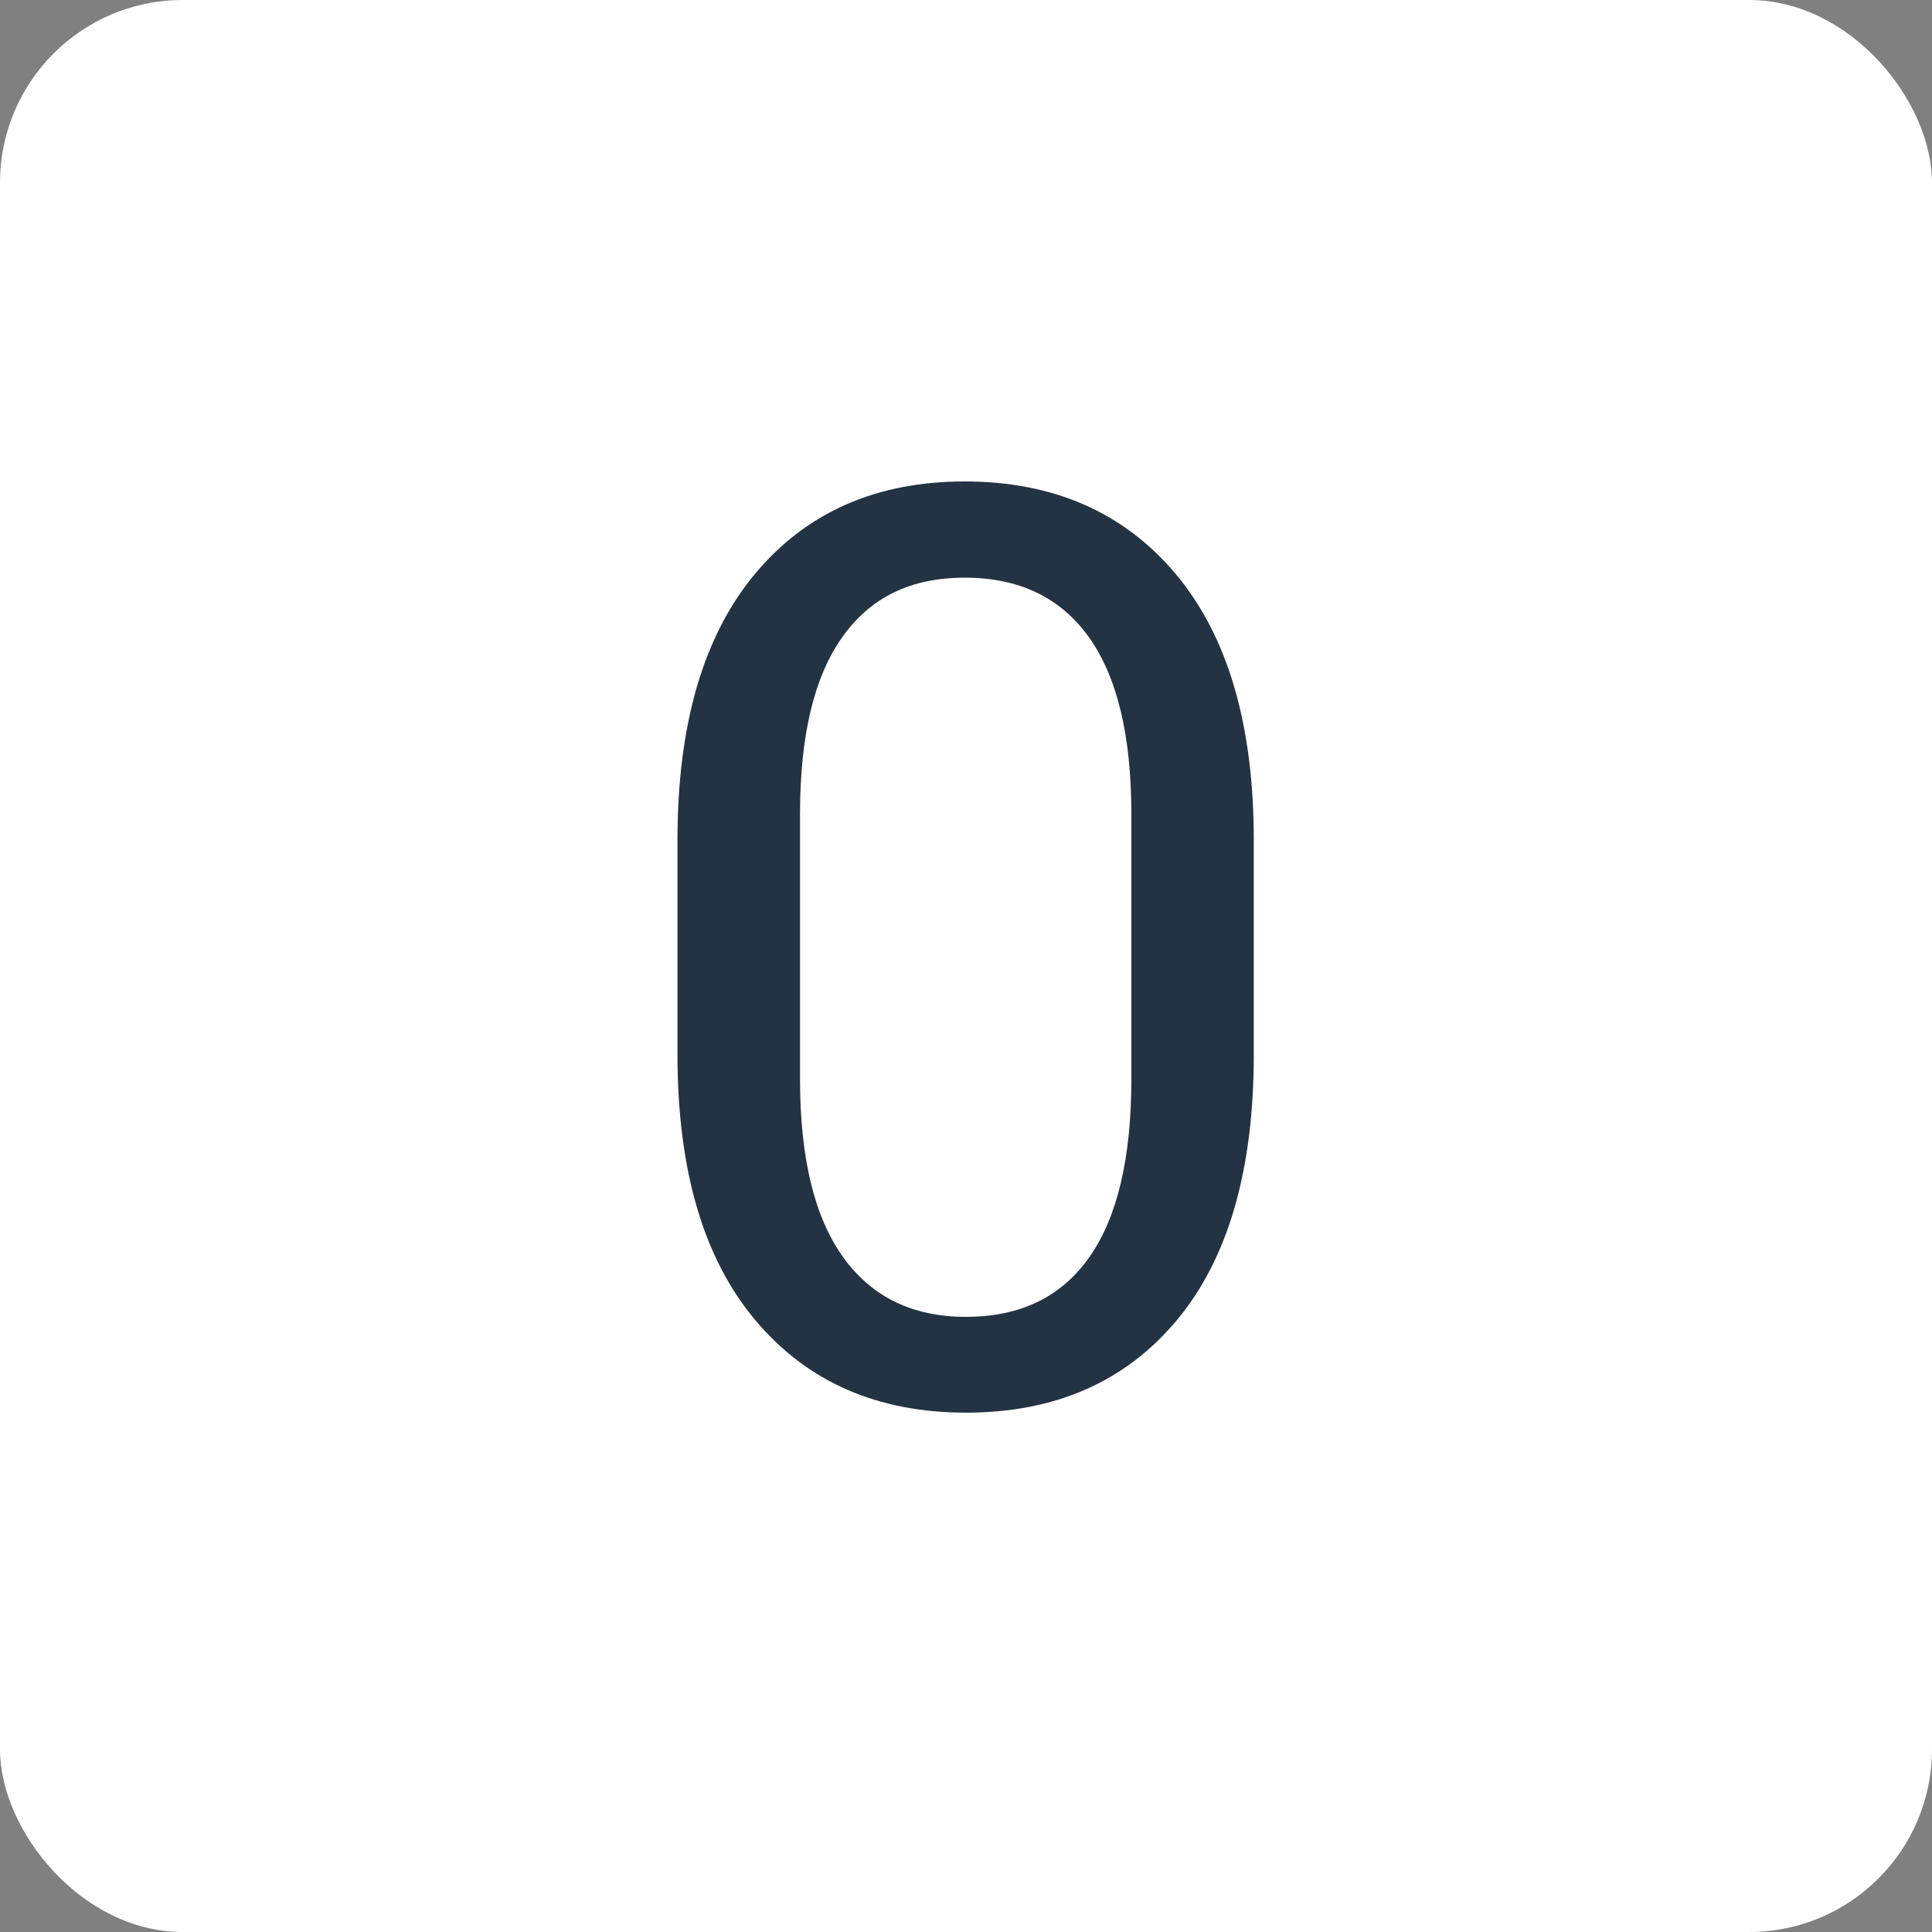
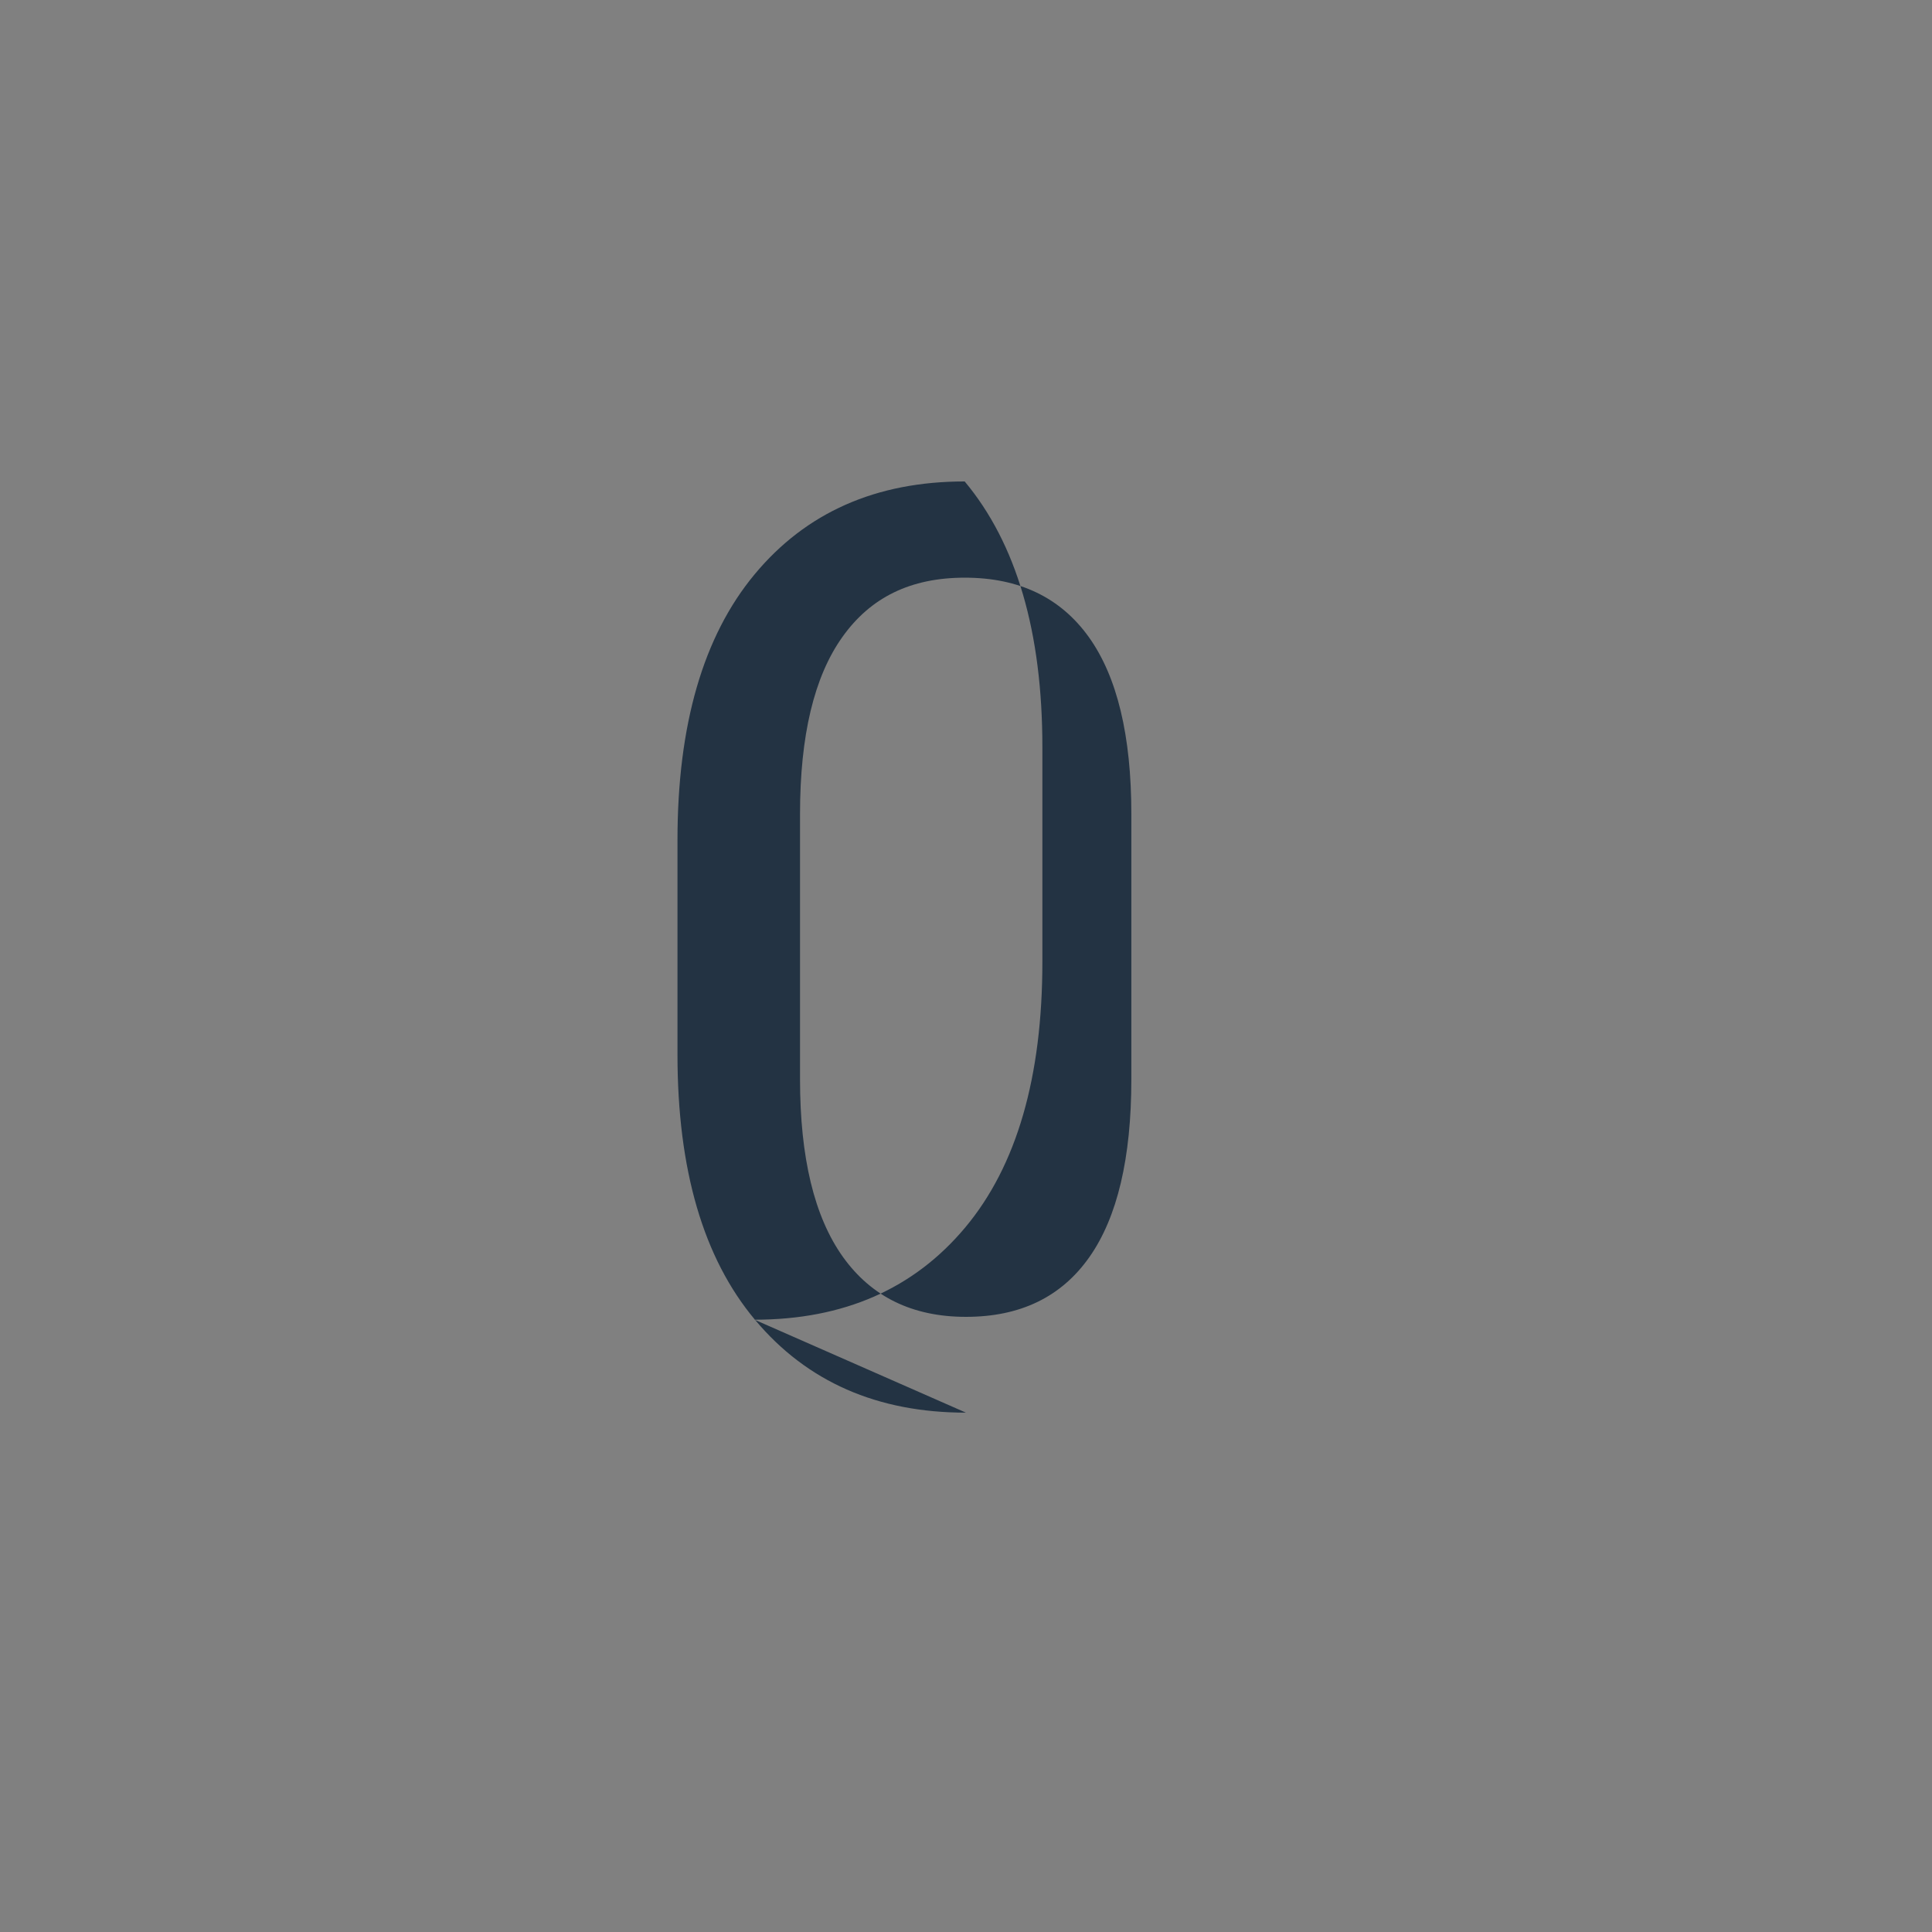
<svg xmlns="http://www.w3.org/2000/svg" id="Layer_2" viewBox="0 0 183.51 183.51">
  <rect x="0" y="0" width="183.51" height="183.51" fill="#808080" stroke="none" />
  <defs>
    <style>.cls-1{fill:#fff;}.cls-1,.cls-2{stroke-width:0px;}.cls-2{fill:#233343;}</style>
  </defs>
  <g id="Layer_4">
    <g id="_0">
-       <rect class="cls-1" width="183.51" height="183.51" rx="17.36" ry="17.36" />
-       <path class="cls-2" d="M91.75,134.18c-8.42,0-15.1-2.93-20.02-8.8-4.92-5.86-7.38-14.27-7.38-25.21v-20.37c0-10.94,2.44-19.36,7.32-25.24,4.88-5.88,11.53-8.83,19.96-8.83s15.15,2.94,20.08,8.83c4.92,5.89,7.38,14.3,7.38,25.24v20.37c0,10.98-2.44,19.4-7.32,25.24s-11.55,8.77-20.02,8.77ZM91.75,125.08c5.16,0,9.06-1.89,11.72-5.67,2.66-3.78,3.99-9.41,3.99-16.89v-25.21c0-7.44-1.35-13.04-4.04-16.8-2.7-3.76-6.62-5.64-11.78-5.64s-8.96,1.88-11.63,5.64c-2.68,3.76-4.02,9.36-4.02,16.8v25.21c0,7.44,1.36,13.06,4.07,16.86,2.72,3.8,6.61,5.7,11.69,5.7Z" />
+       <path class="cls-2" d="M91.75,134.18c-8.42,0-15.1-2.93-20.02-8.8-4.92-5.86-7.38-14.27-7.38-25.21v-20.37c0-10.94,2.44-19.36,7.32-25.24,4.88-5.88,11.53-8.83,19.96-8.83c4.92,5.89,7.38,14.3,7.38,25.24v20.37c0,10.98-2.44,19.4-7.32,25.24s-11.55,8.77-20.02,8.77ZM91.75,125.08c5.16,0,9.06-1.89,11.72-5.67,2.66-3.78,3.99-9.41,3.99-16.89v-25.21c0-7.44-1.35-13.04-4.04-16.8-2.7-3.76-6.62-5.64-11.78-5.64s-8.96,1.88-11.63,5.64c-2.68,3.76-4.02,9.36-4.02,16.8v25.21c0,7.44,1.36,13.06,4.07,16.86,2.72,3.8,6.61,5.7,11.69,5.7Z" />
    </g>
  </g>
</svg>